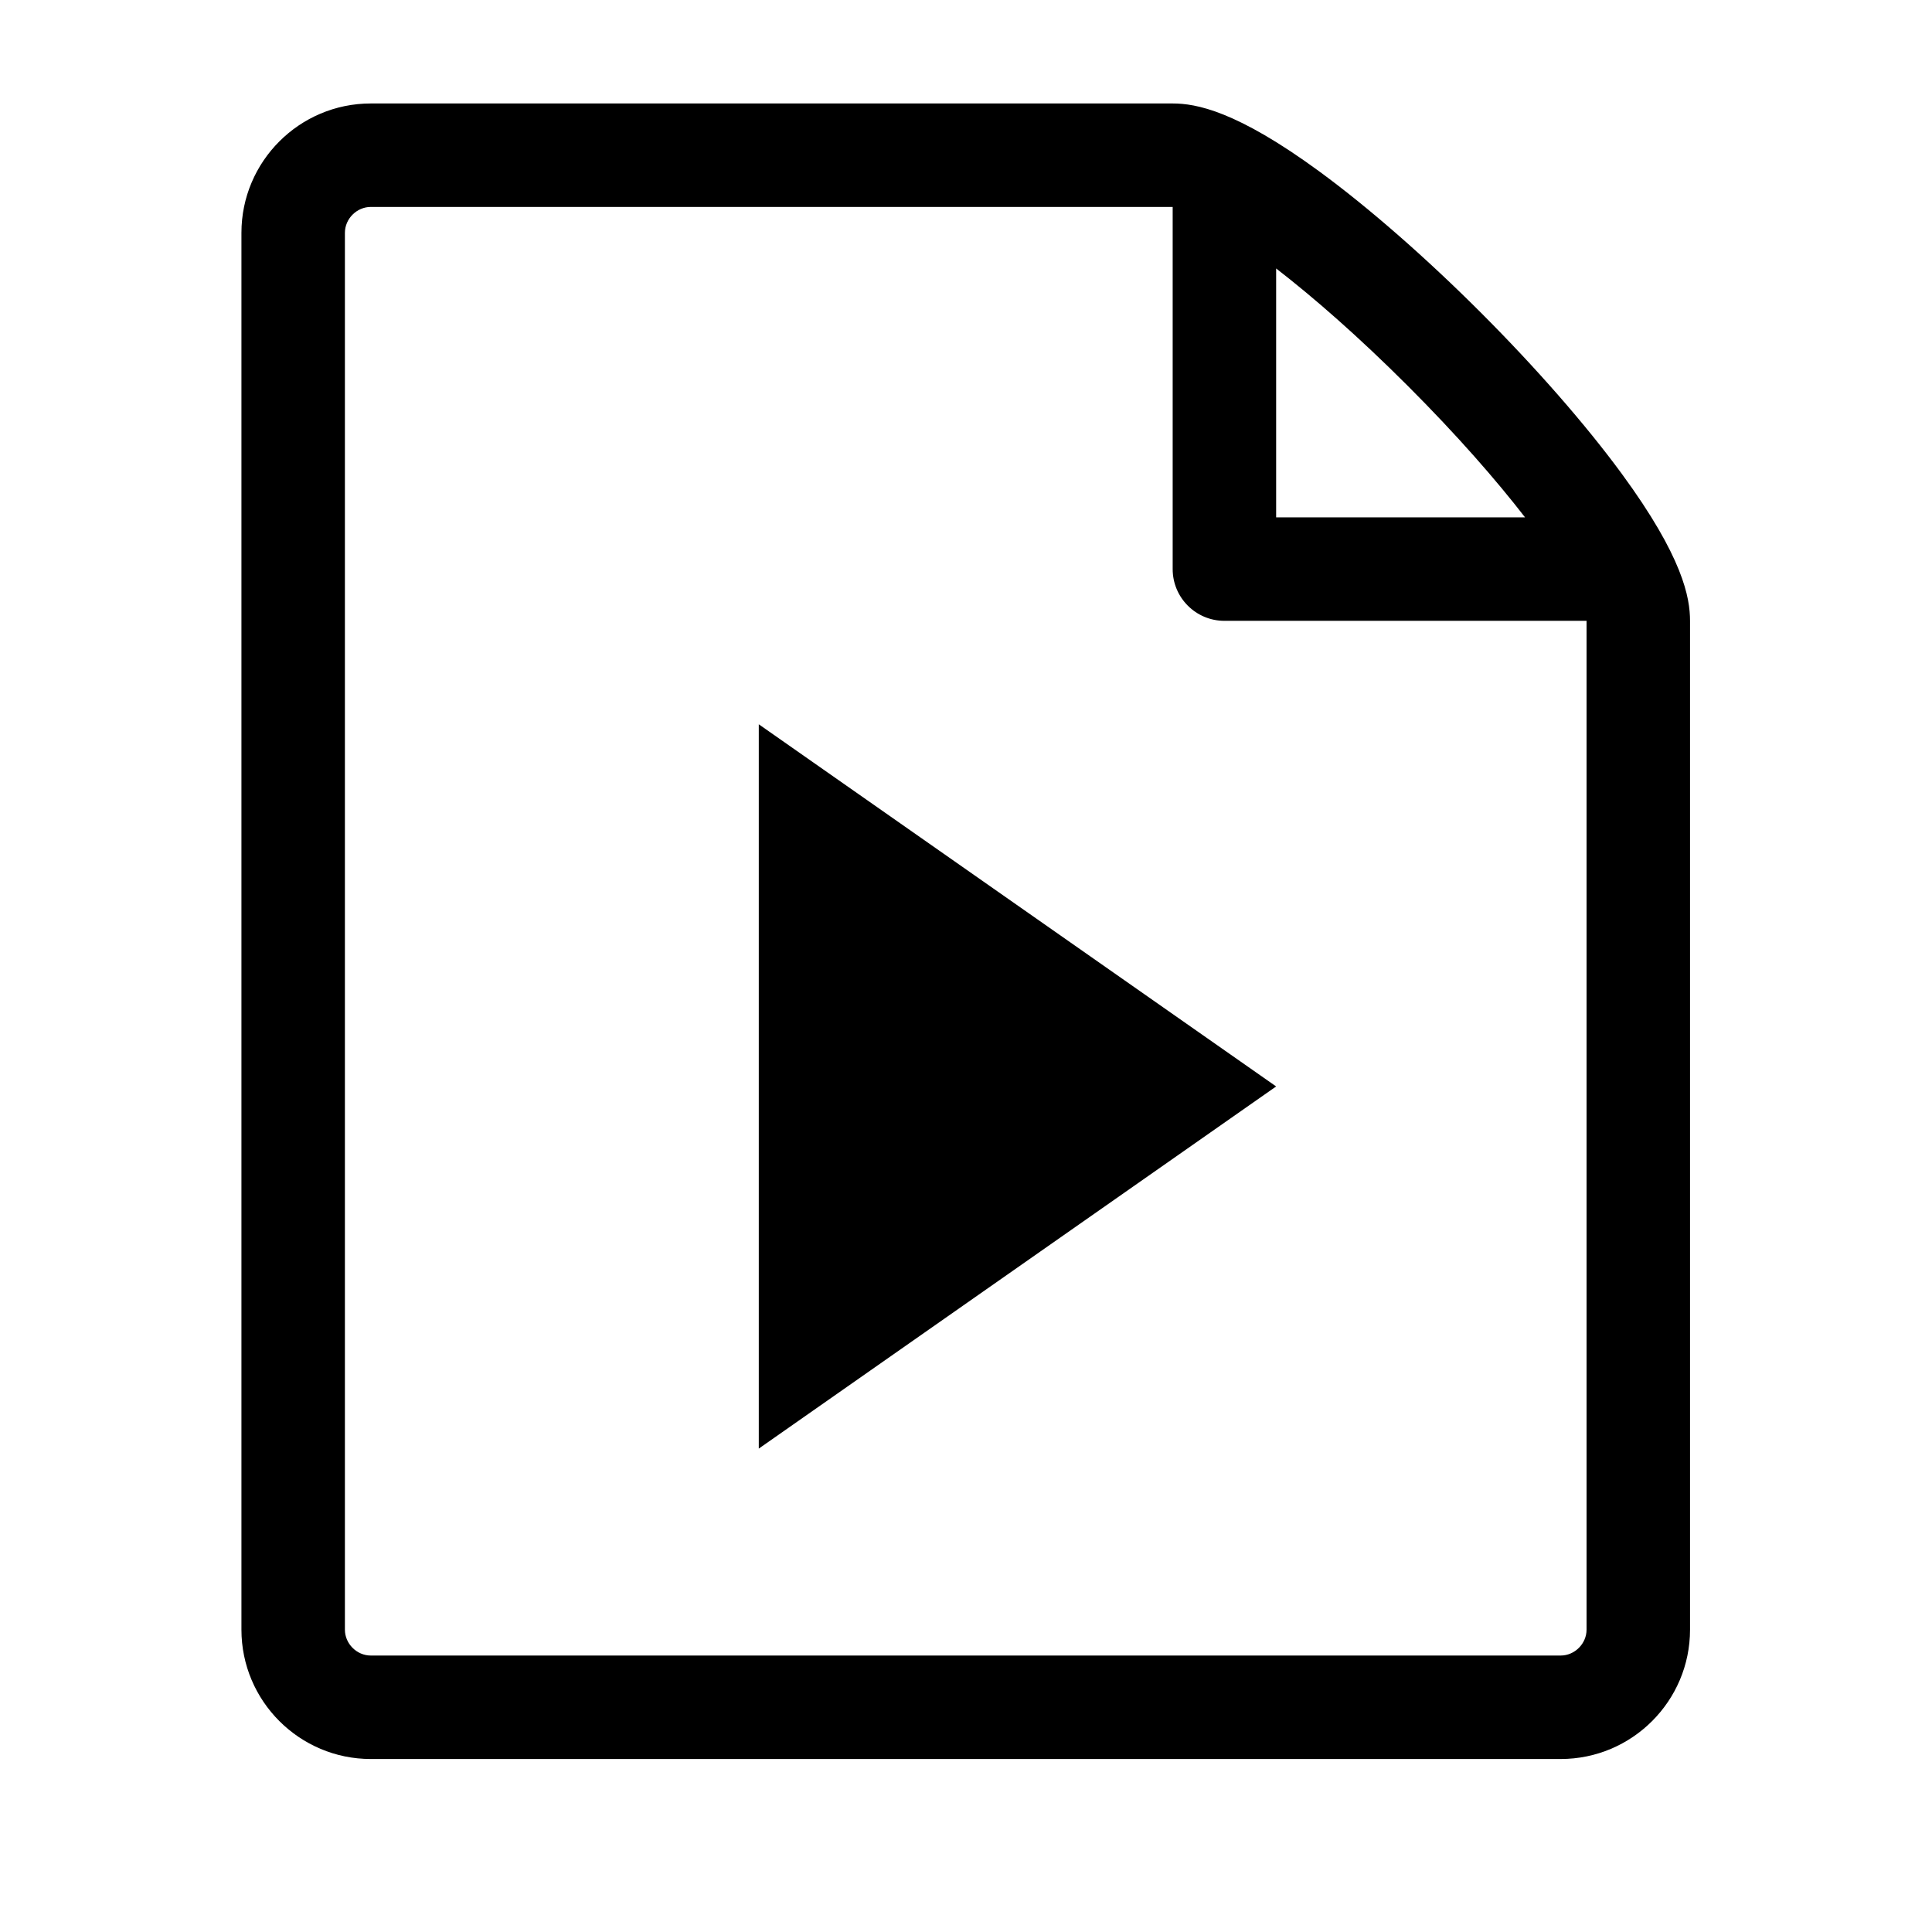
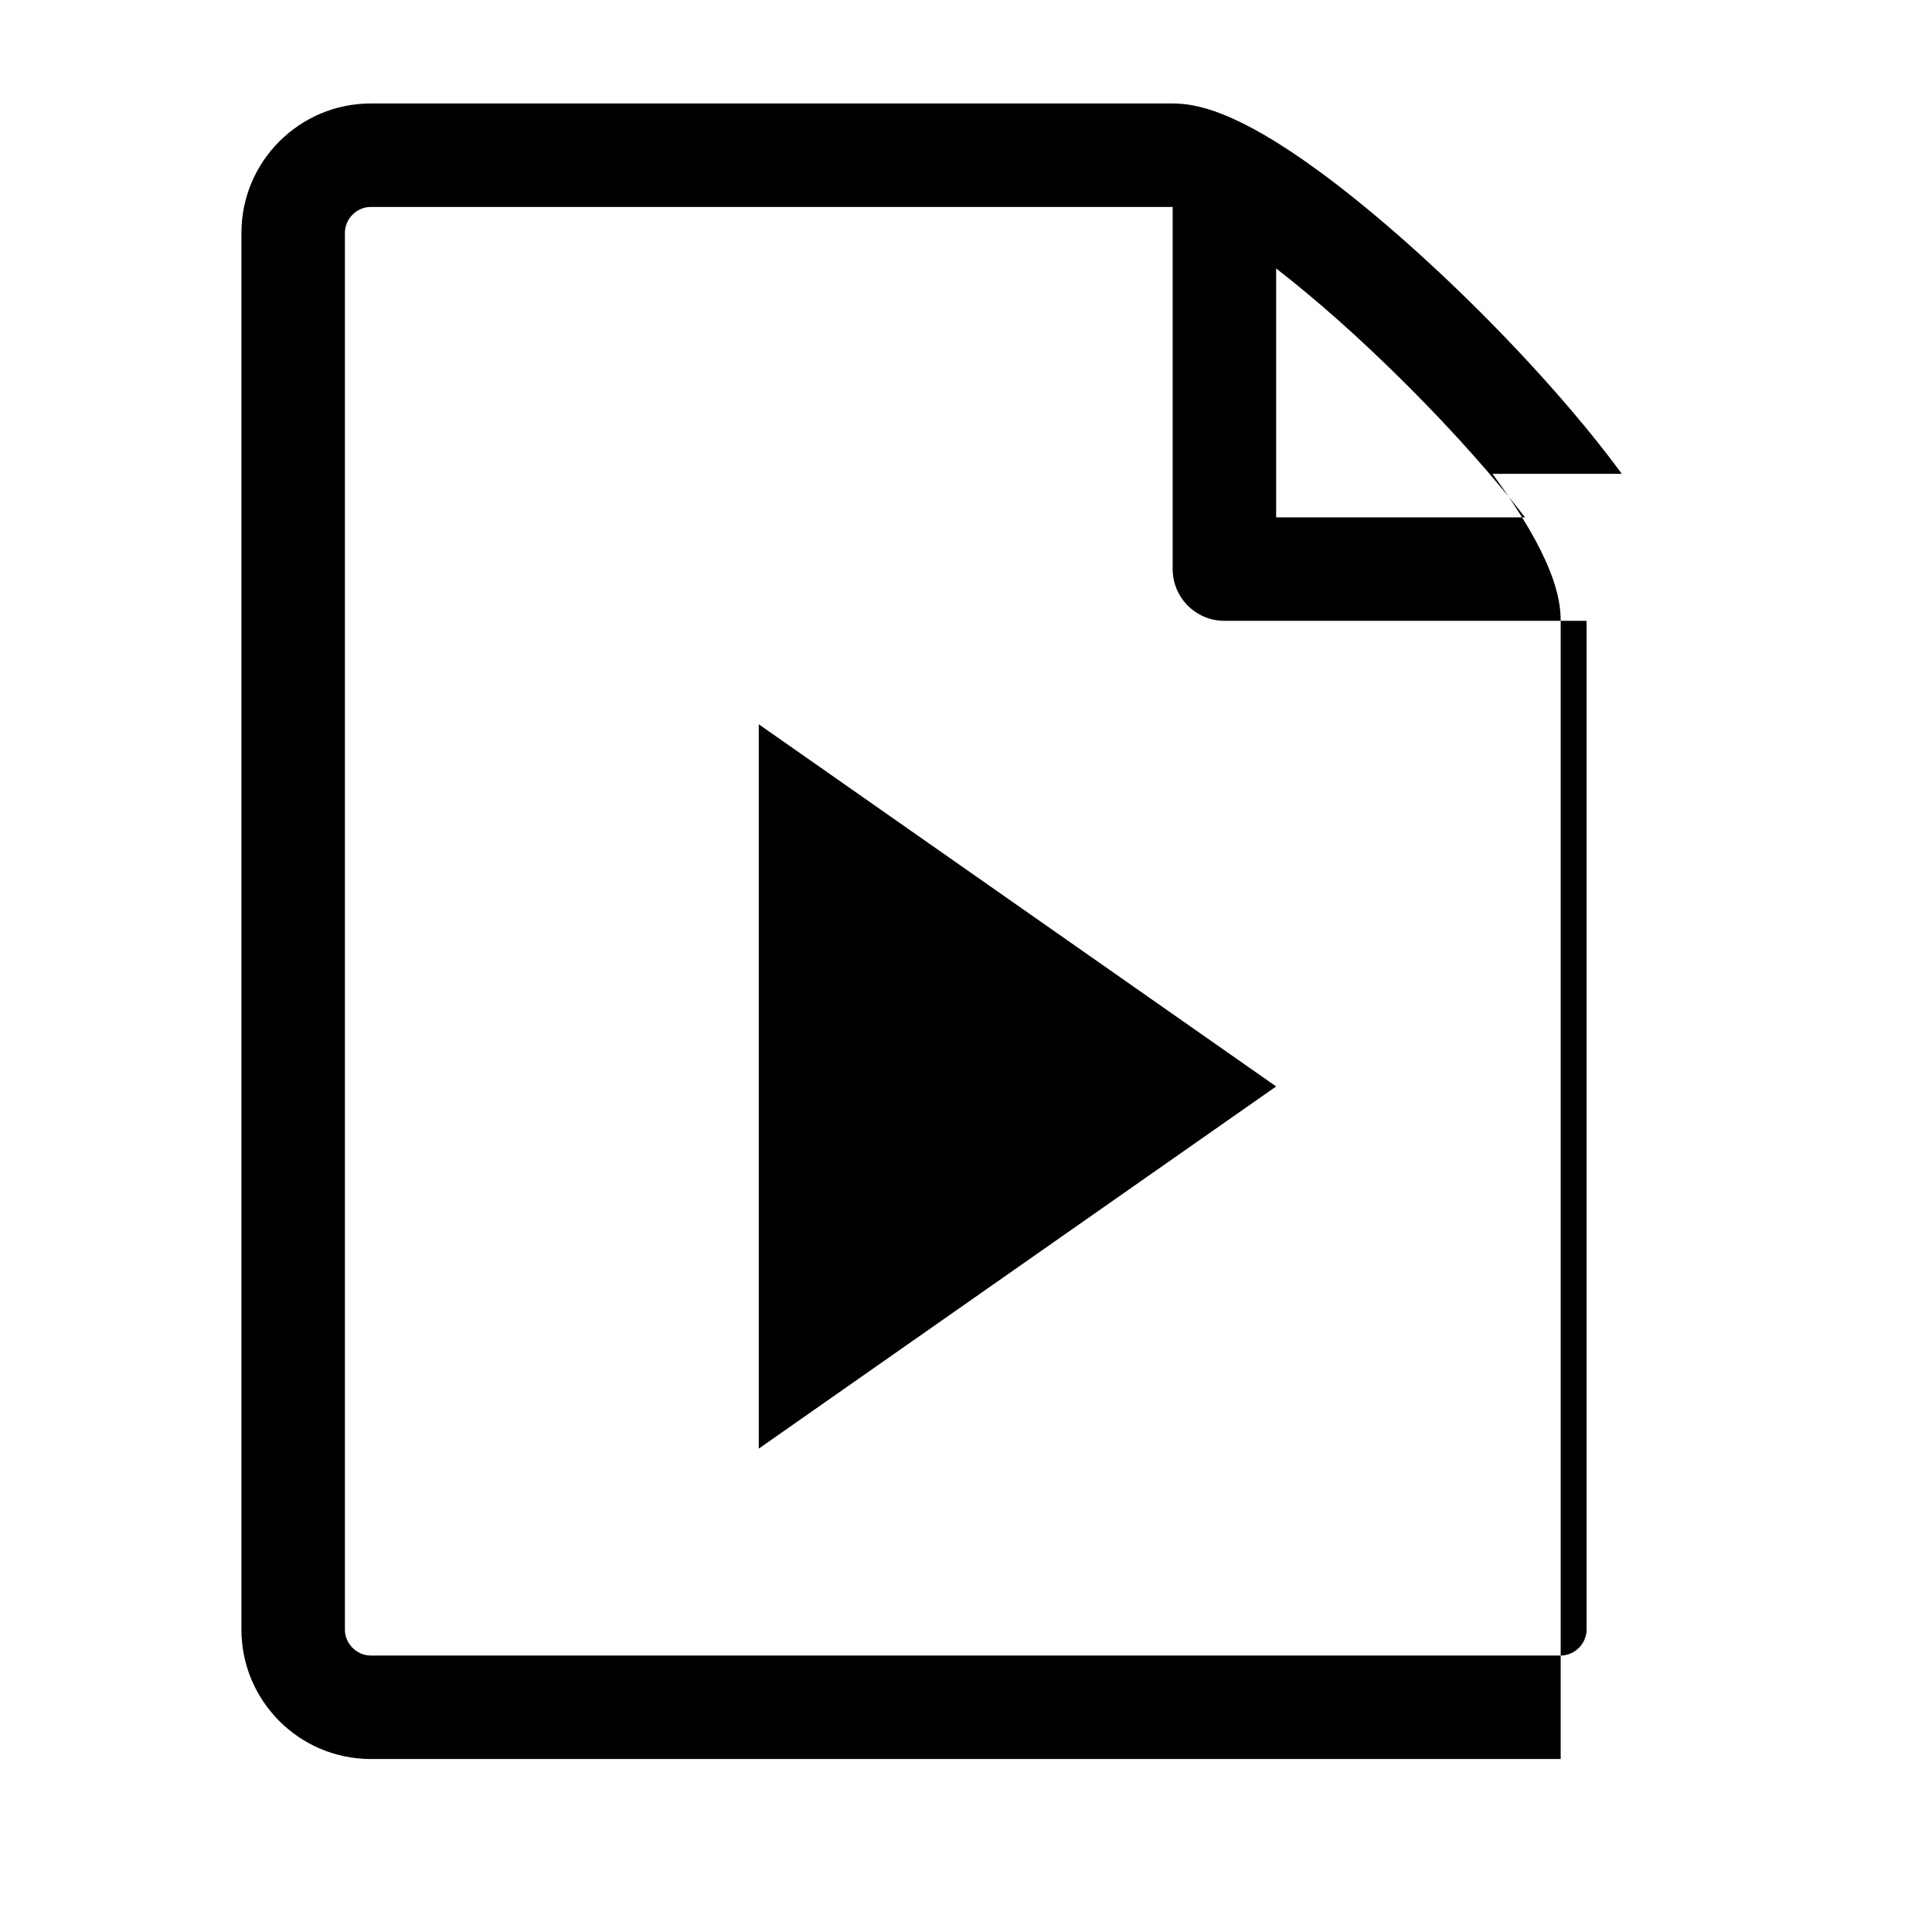
<svg xmlns="http://www.w3.org/2000/svg" viewBox="0 0 1195 1195">
-   <path d="M469.333 448l320 224-320 224V448zm533.806-154.924c-22.212-30.292-53.174-65.7-87.178-99.704s-69.412-64.964-99.704-87.178C764.683 68.374 739.665 64 725.333 64h-496c-44.112 0-80 35.888-80 80v864c0 44.112 35.888 80 80 80h736c44.112 0 80-35.888 80-80V384c0-14.332-4.372-39.35-42.194-90.924zm-132.432-54.45c30.7 30.7 54.8 58.398 72.58 81.374H789.333V166.054c22.984 17.78 50.678 41.878 81.374 72.572zM981.333 1008c0 8.672-7.328 16-16 16h-736c-8.672 0-16-7.328-16-16V144c0-8.672 7.328-16 16-16 0 0 495.956-.002 496 0v224c0 17.672 14.326 32 32 32h224v624z" />
+   <path d="M469.333 448l320 224-320 224V448zm533.806-154.924c-22.212-30.292-53.174-65.7-87.178-99.704s-69.412-64.964-99.704-87.178C764.683 68.374 739.665 64 725.333 64h-496c-44.112 0-80 35.888-80 80v864c0 44.112 35.888 80 80 80h736V384c0-14.332-4.372-39.35-42.194-90.924zm-132.432-54.45c30.7 30.7 54.8 58.398 72.58 81.374H789.333V166.054c22.984 17.78 50.678 41.878 81.374 72.572zM981.333 1008c0 8.672-7.328 16-16 16h-736c-8.672 0-16-7.328-16-16V144c0-8.672 7.328-16 16-16 0 0 495.956-.002 496 0v224c0 17.672 14.326 32 32 32h224v624z" />
</svg>